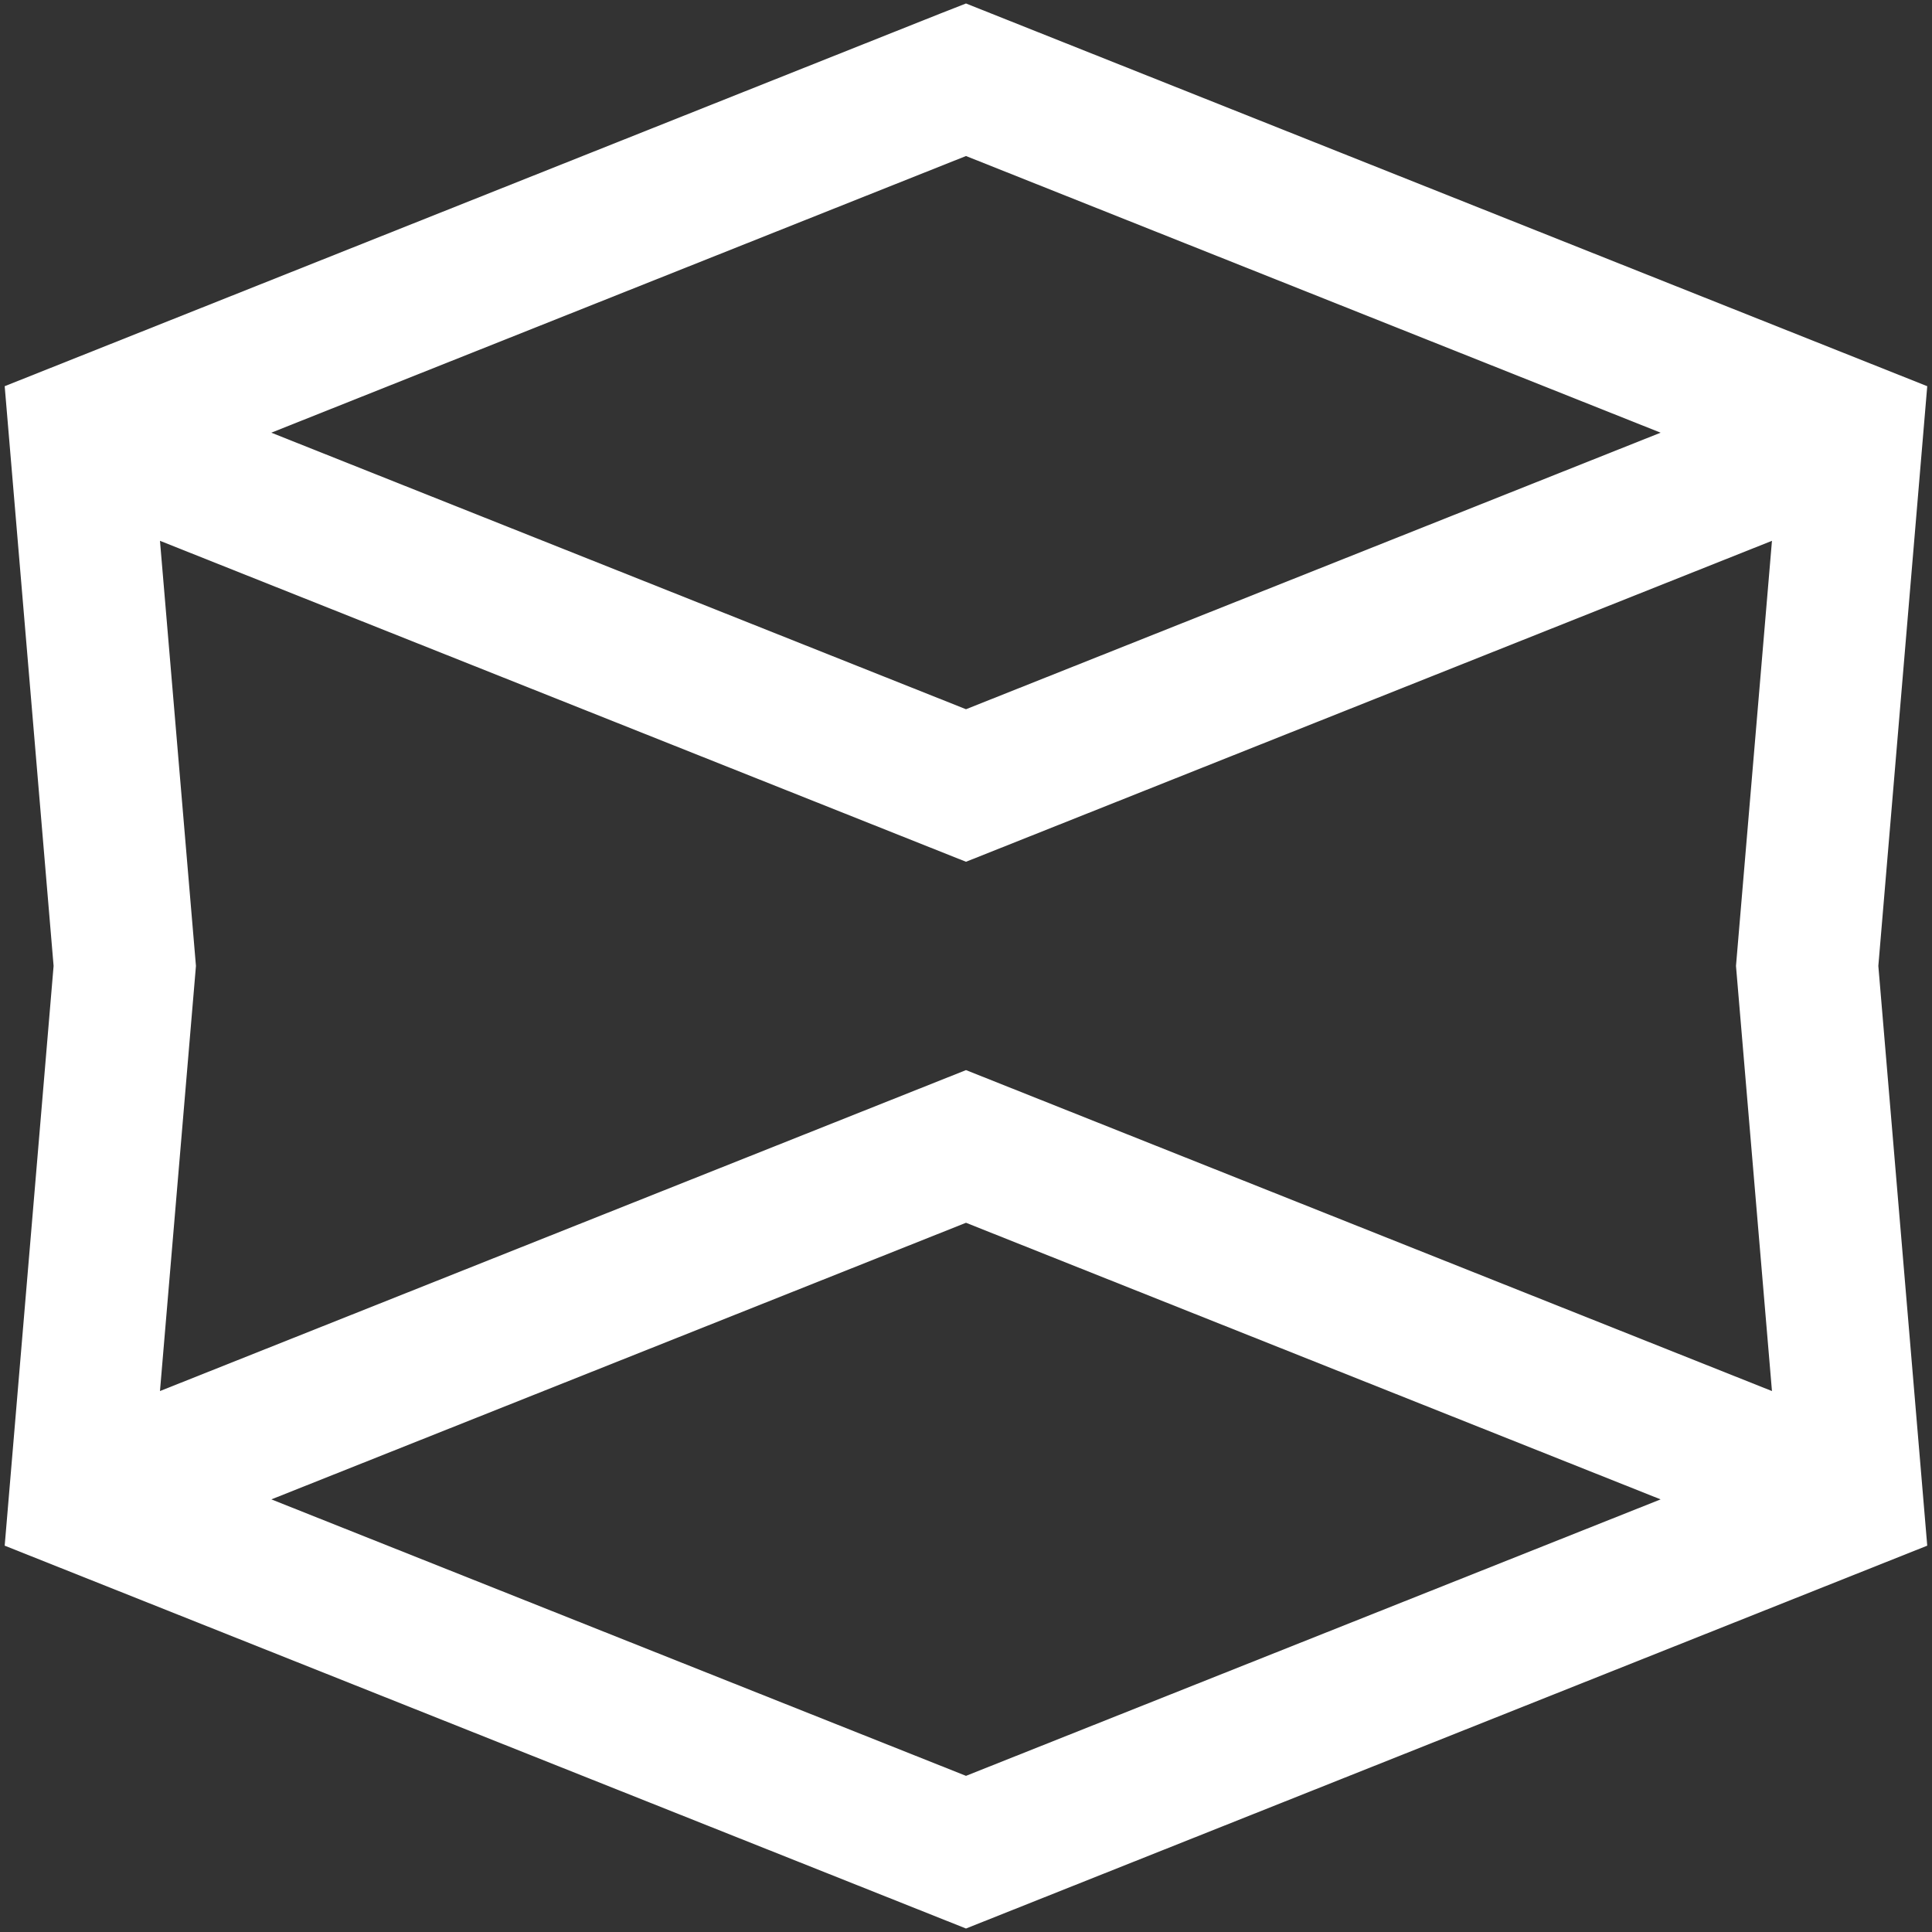
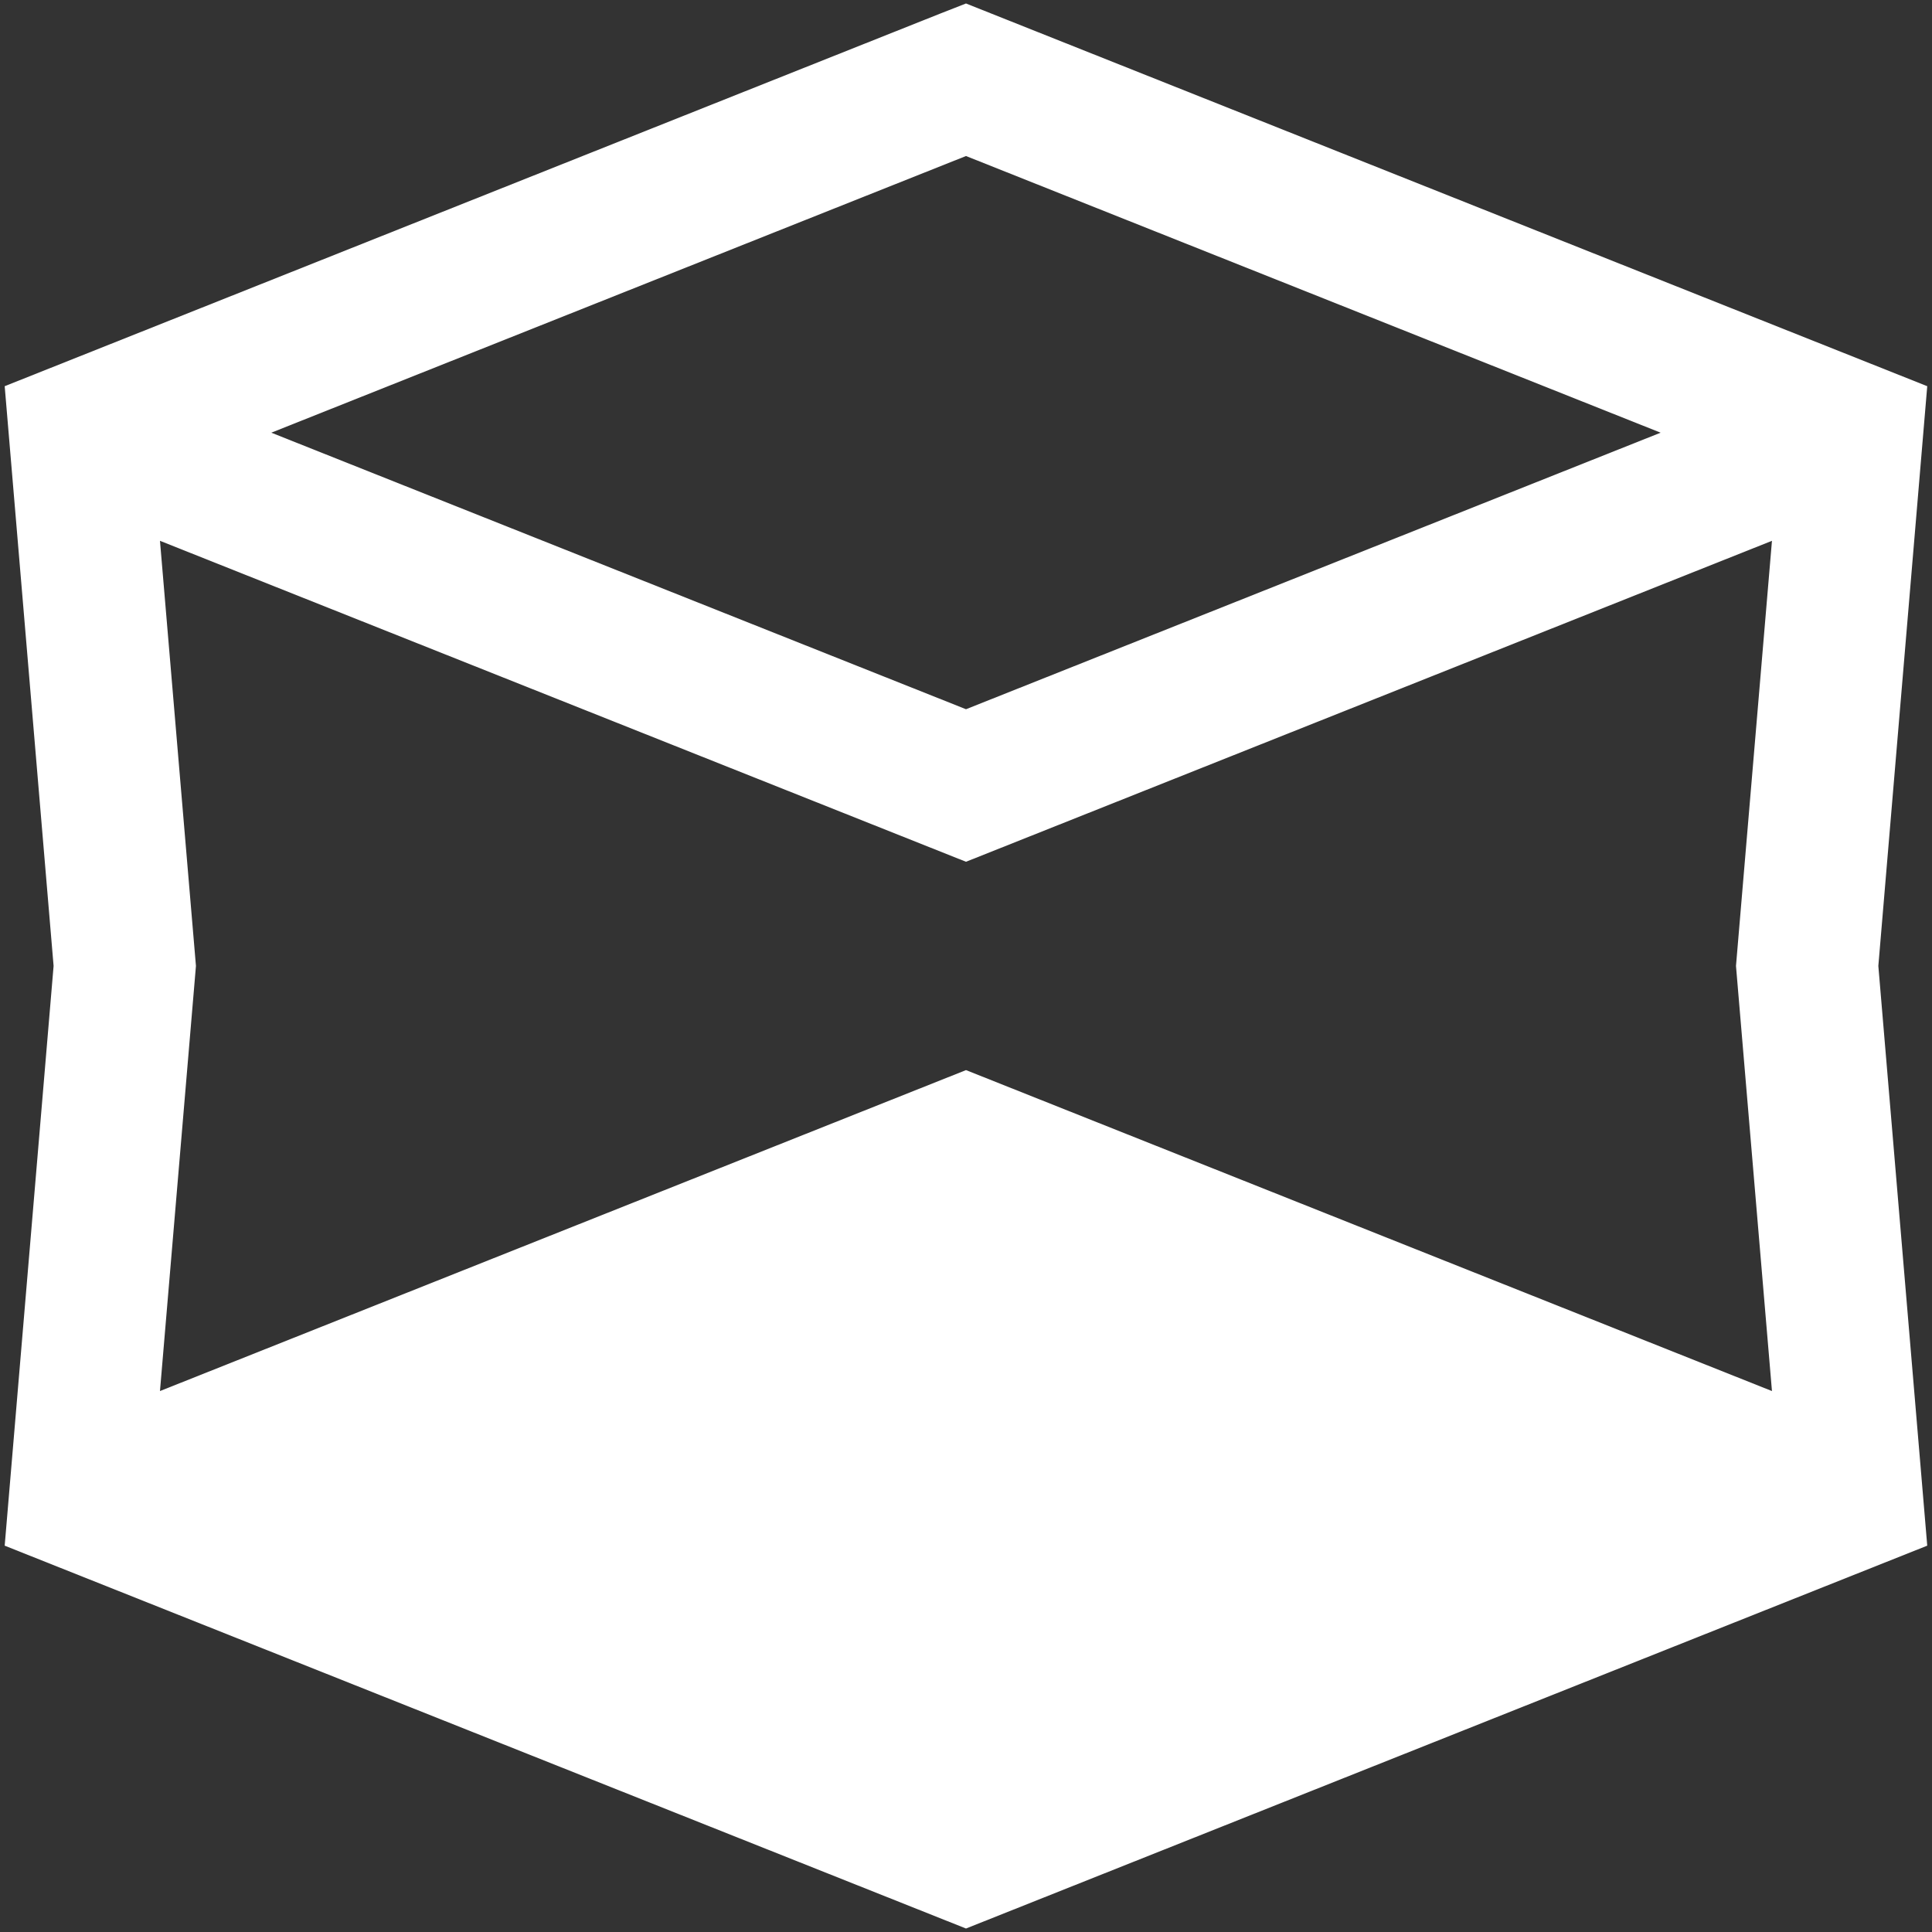
<svg xmlns="http://www.w3.org/2000/svg" xmlns:ns1="http://sodipodi.sourceforge.net/DTD/sodipodi-0.dtd" xmlns:ns2="http://www.inkscape.org/namespaces/inkscape" width="109" height="109" viewBox="0 0 28.84 28.84" version="1.1" id="svg2256" ns1:docname="freehive-icon-white.svg" ns2:version="1.1.2 (0a00cf5339, 2022-02-04)">
  <rect x="0" y="0" width="28.84" height="28.84" fill="#333333" stroke="none" />
  <defs id="defs2253" />
  <g id="layer1">
-     <path id="path6065-0-4-3-1-3-5-8" style="color:#000000;fill:#ffffff;fill-opacity:1;stroke-width:1;-inkscape-stroke:none" d="M 14.42,0.052 14.027,0.206 0.07,5.765 0.8,14.419 0.07,23.073 14.42,28.788 28.769,23.073 28.039,14.419 28.769,5.765 Z m 0,2.277 L 24.789,6.459 14.42,10.587 4.05,6.459 Z M 2.388,8.073 14.42,12.864 26.451,8.073 25.914,14.419 26.451,20.765 14.42,15.974 2.388,20.765 2.925,14.419 Z M 14.42,18.253 24.789,22.382 14.42,26.509 4.051,22.382 Z" />
+     <path id="path6065-0-4-3-1-3-5-8" style="color:#000000;fill:#ffffff;fill-opacity:1;stroke-width:1;-inkscape-stroke:none" d="M 14.42,0.052 14.027,0.206 0.07,5.765 0.8,14.419 0.07,23.073 14.42,28.788 28.769,23.073 28.039,14.419 28.769,5.765 Z m 0,2.277 L 24.789,6.459 14.42,10.587 4.05,6.459 Z M 2.388,8.073 14.42,12.864 26.451,8.073 25.914,14.419 26.451,20.765 14.42,15.974 2.388,20.765 2.925,14.419 Z Z" />
  </g>
</svg>